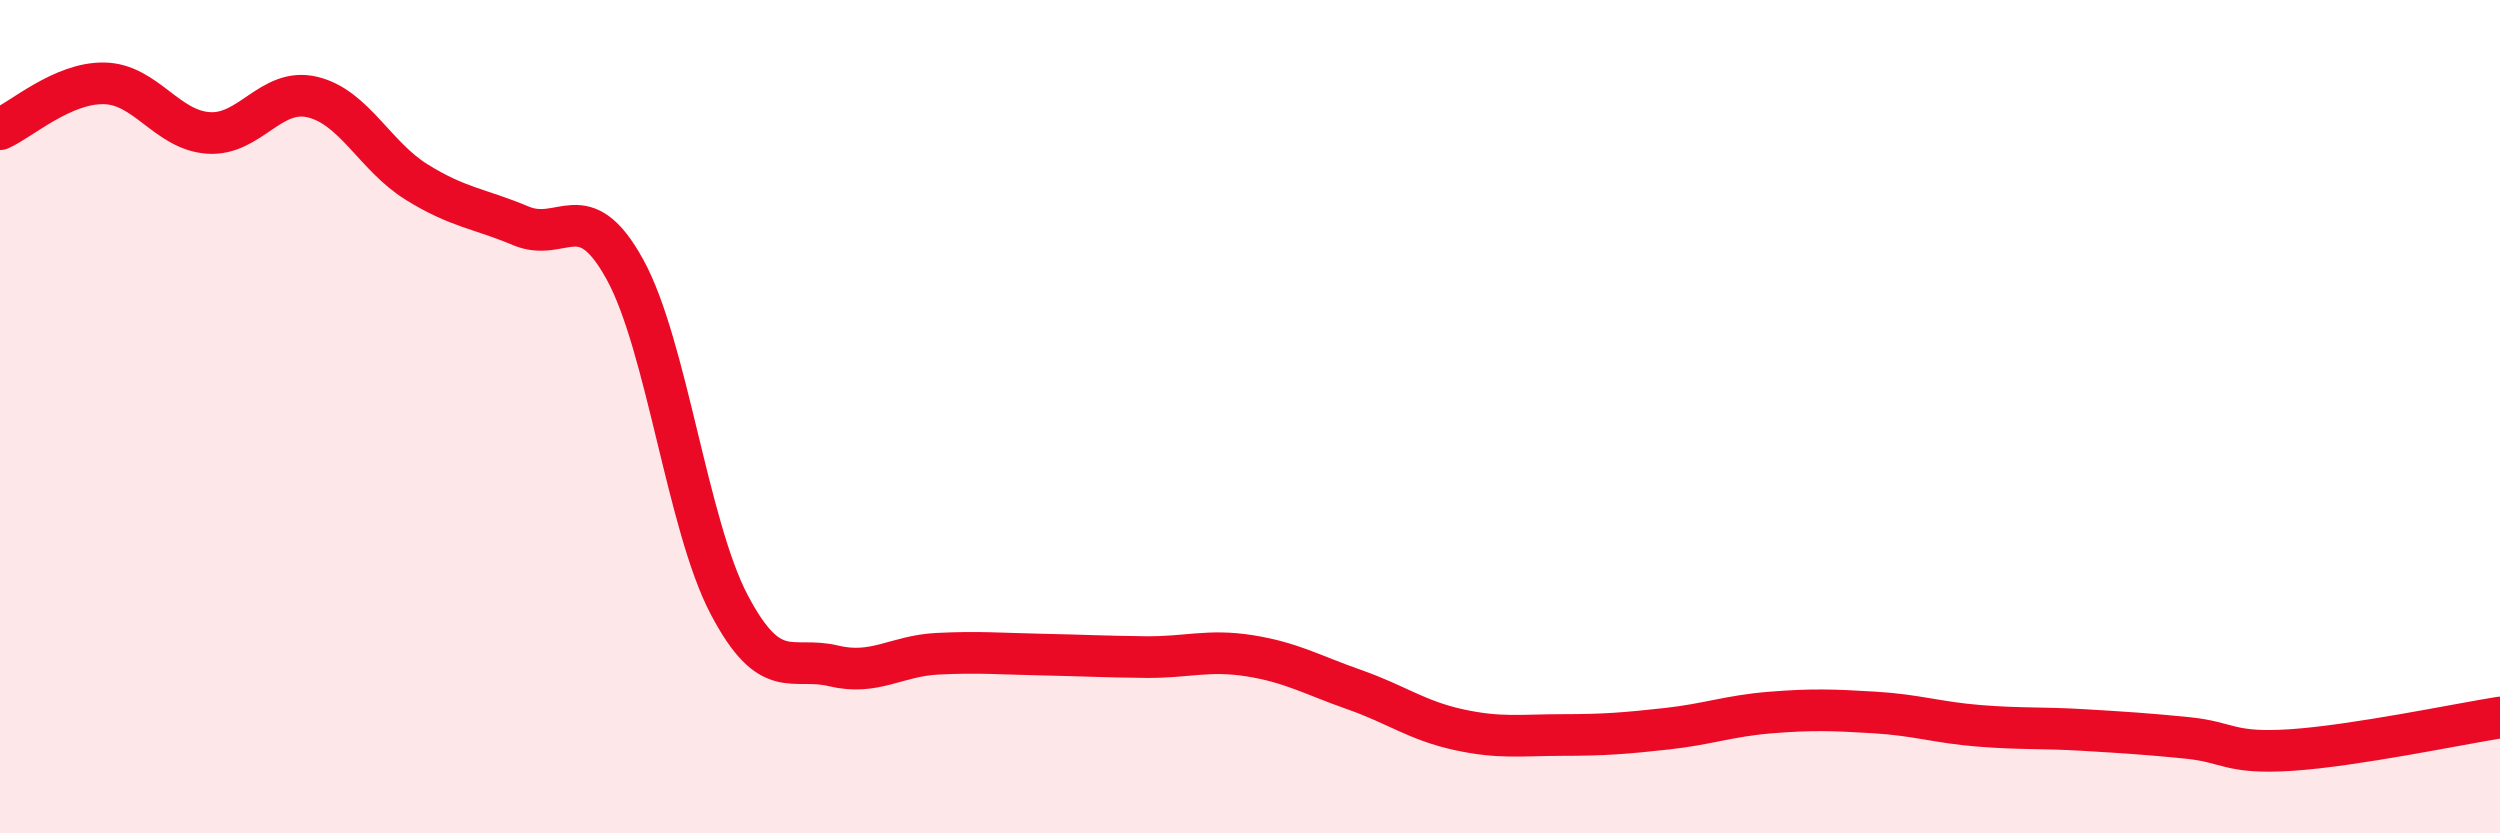
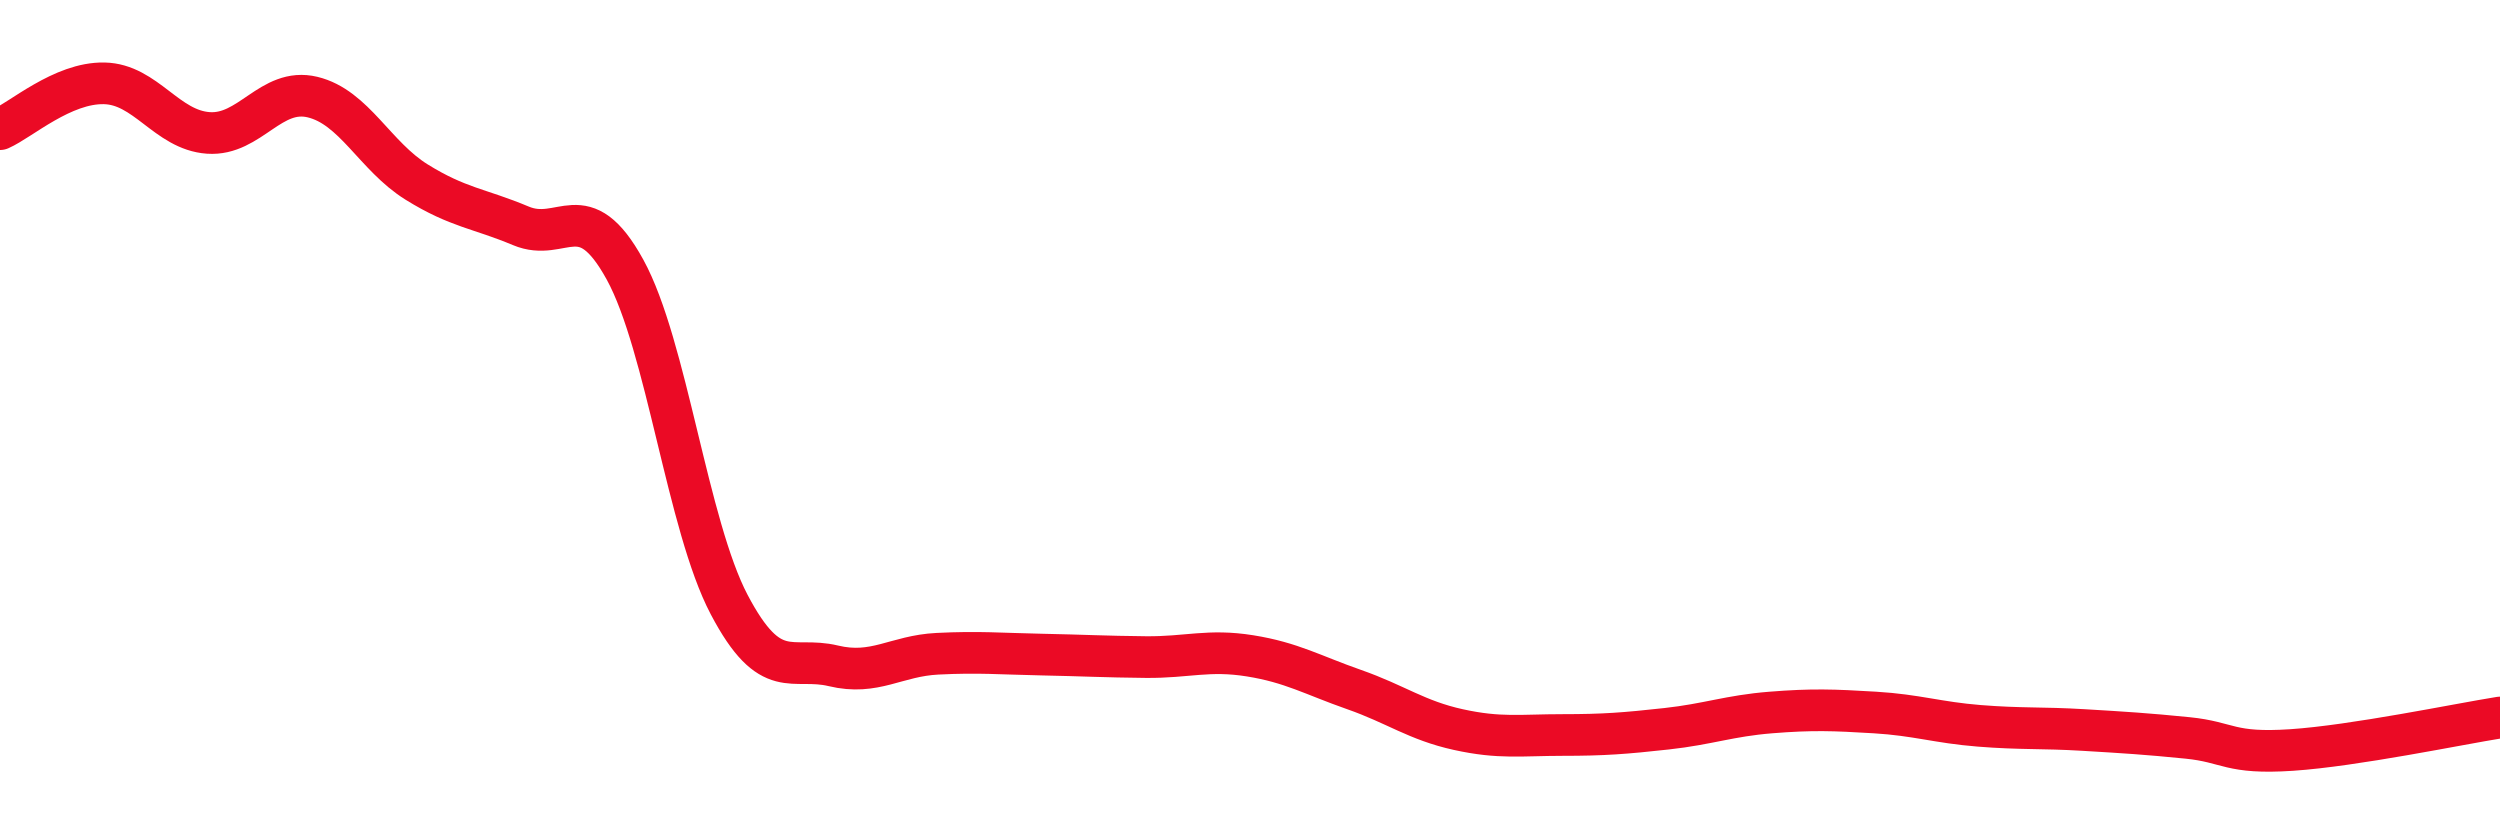
<svg xmlns="http://www.w3.org/2000/svg" width="60" height="20" viewBox="0 0 60 20">
-   <path d="M 0,3.1 C 0.5,2.88 1.5,1.98 2.5,2 C 3.5,2.02 4,3.12 5,3.19 C 6,3.26 6.5,2.09 7.5,2.33 C 8.5,2.57 9,3.75 10,4.37 C 11,4.99 11.5,5 12.5,5.42 C 13.5,5.84 14,4.65 15,6.47 C 16,8.29 16.5,12.61 17.5,14.51 C 18.5,16.41 19,15.74 20,15.98 C 21,16.22 21.5,15.74 22.5,15.69 C 23.5,15.64 24,15.69 25,15.71 C 26,15.73 26.5,15.76 27.5,15.77 C 28.5,15.78 29,15.58 30,15.74 C 31,15.9 31.5,16.2 32.5,16.55 C 33.5,16.9 34,17.29 35,17.51 C 36,17.73 36.5,17.64 37.5,17.64 C 38.5,17.64 39,17.6 40,17.49 C 41,17.38 41.5,17.18 42.5,17.1 C 43.5,17.02 44,17.04 45,17.1 C 46,17.16 46.5,17.34 47.5,17.42 C 48.5,17.5 49,17.46 50,17.52 C 51,17.58 51.5,17.61 52.5,17.71 C 53.5,17.81 53.5,18.1 55,18 C 56.5,17.9 59,17.38 60,17.22L60 20L0 20Z" fill="#EB0A25" opacity="0.1" stroke-linecap="round" stroke-linejoin="round" />
  <path d="M 0,3.1 C 0.5,2.88 1.5,1.98 2.5,2 C 3.5,2.02 4,3.12 5,3.19 C 6,3.26 6.5,2.09 7.5,2.33 C 8.5,2.57 9,3.75 10,4.37 C 11,4.99 11.5,5 12.5,5.42 C 13.5,5.84 14,4.65 15,6.47 C 16,8.29 16.5,12.61 17.5,14.51 C 18.5,16.41 19,15.74 20,15.98 C 21,16.22 21.5,15.74 22.5,15.69 C 23.5,15.64 24,15.69 25,15.71 C 26,15.73 26.5,15.76 27.5,15.77 C 28.5,15.78 29,15.58 30,15.74 C 31,15.9 31.5,16.2 32.5,16.55 C 33.5,16.9 34,17.29 35,17.51 C 36,17.73 36.5,17.64 37.5,17.64 C 38.5,17.64 39,17.6 40,17.49 C 41,17.38 41.5,17.18 42.5,17.1 C 43.5,17.02 44,17.04 45,17.1 C 46,17.16 46.5,17.34 47.5,17.42 C 48.5,17.5 49,17.46 50,17.52 C 51,17.58 51.5,17.61 52.5,17.71 C 53.5,17.81 53.5,18.1 55,18 C 56.5,17.9 59,17.38 60,17.22" stroke="#EB0A25" stroke-width="1" fill="none" stroke-linecap="round" stroke-linejoin="round" />
</svg>